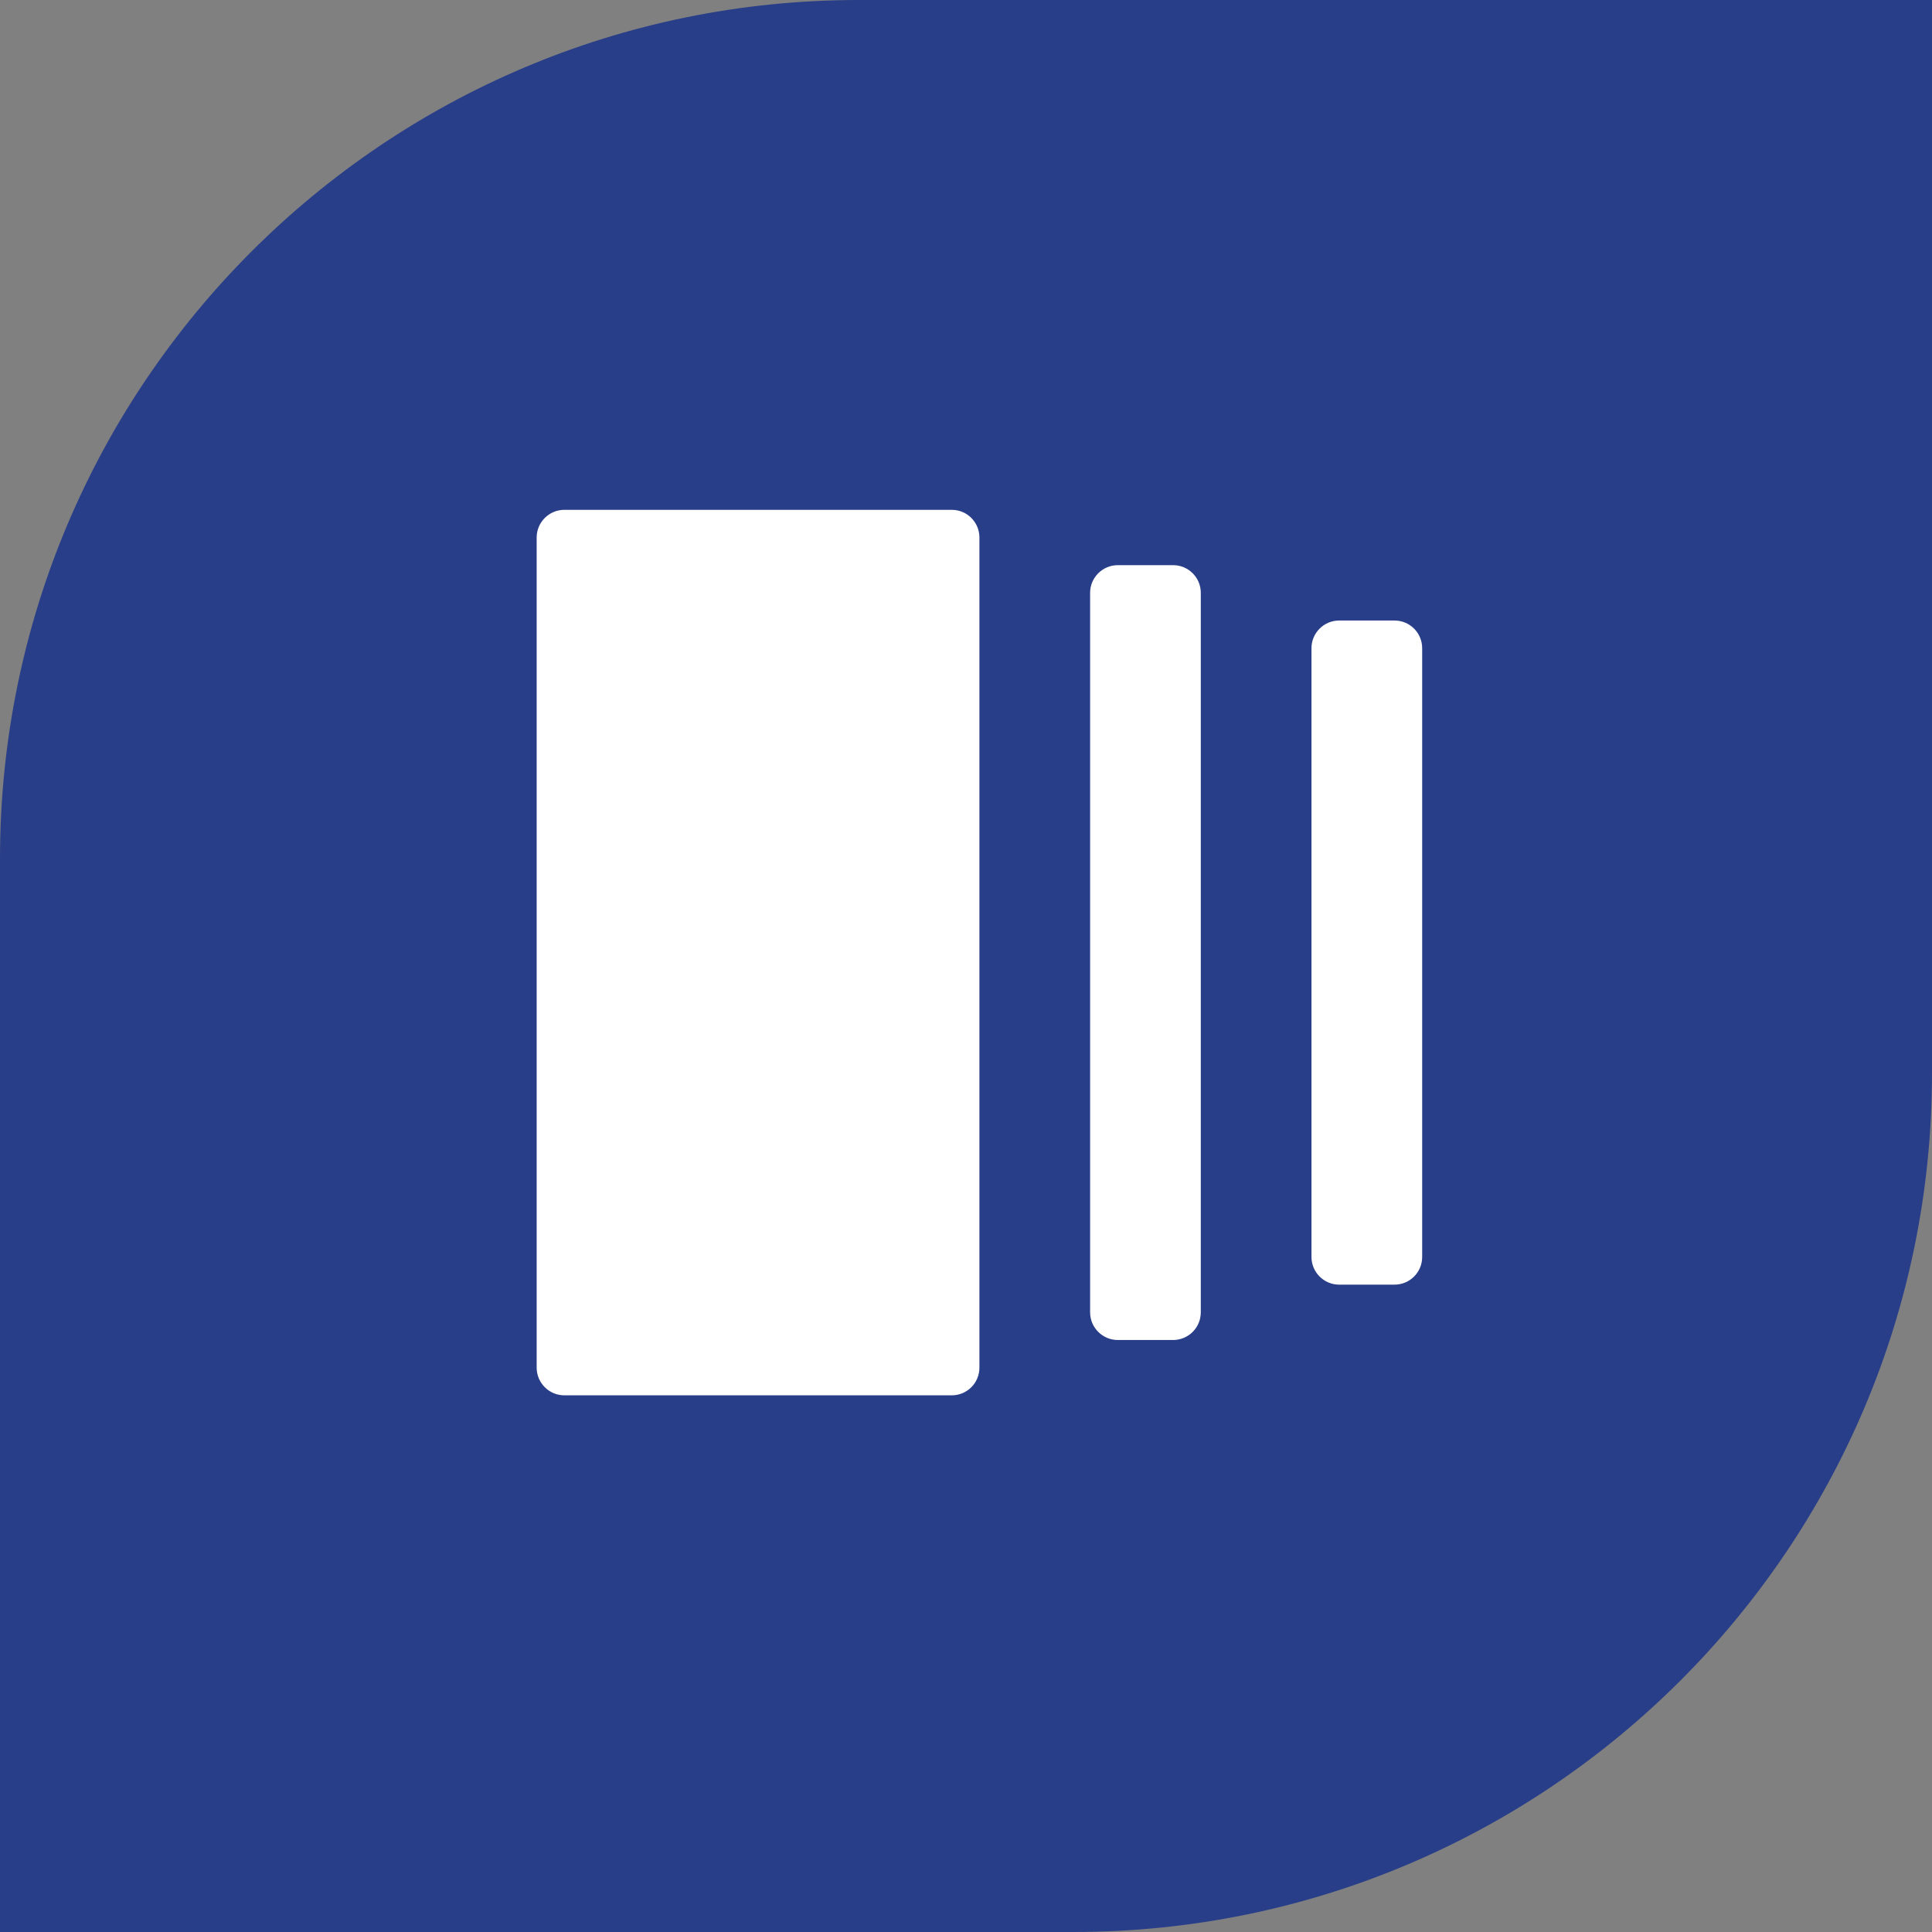
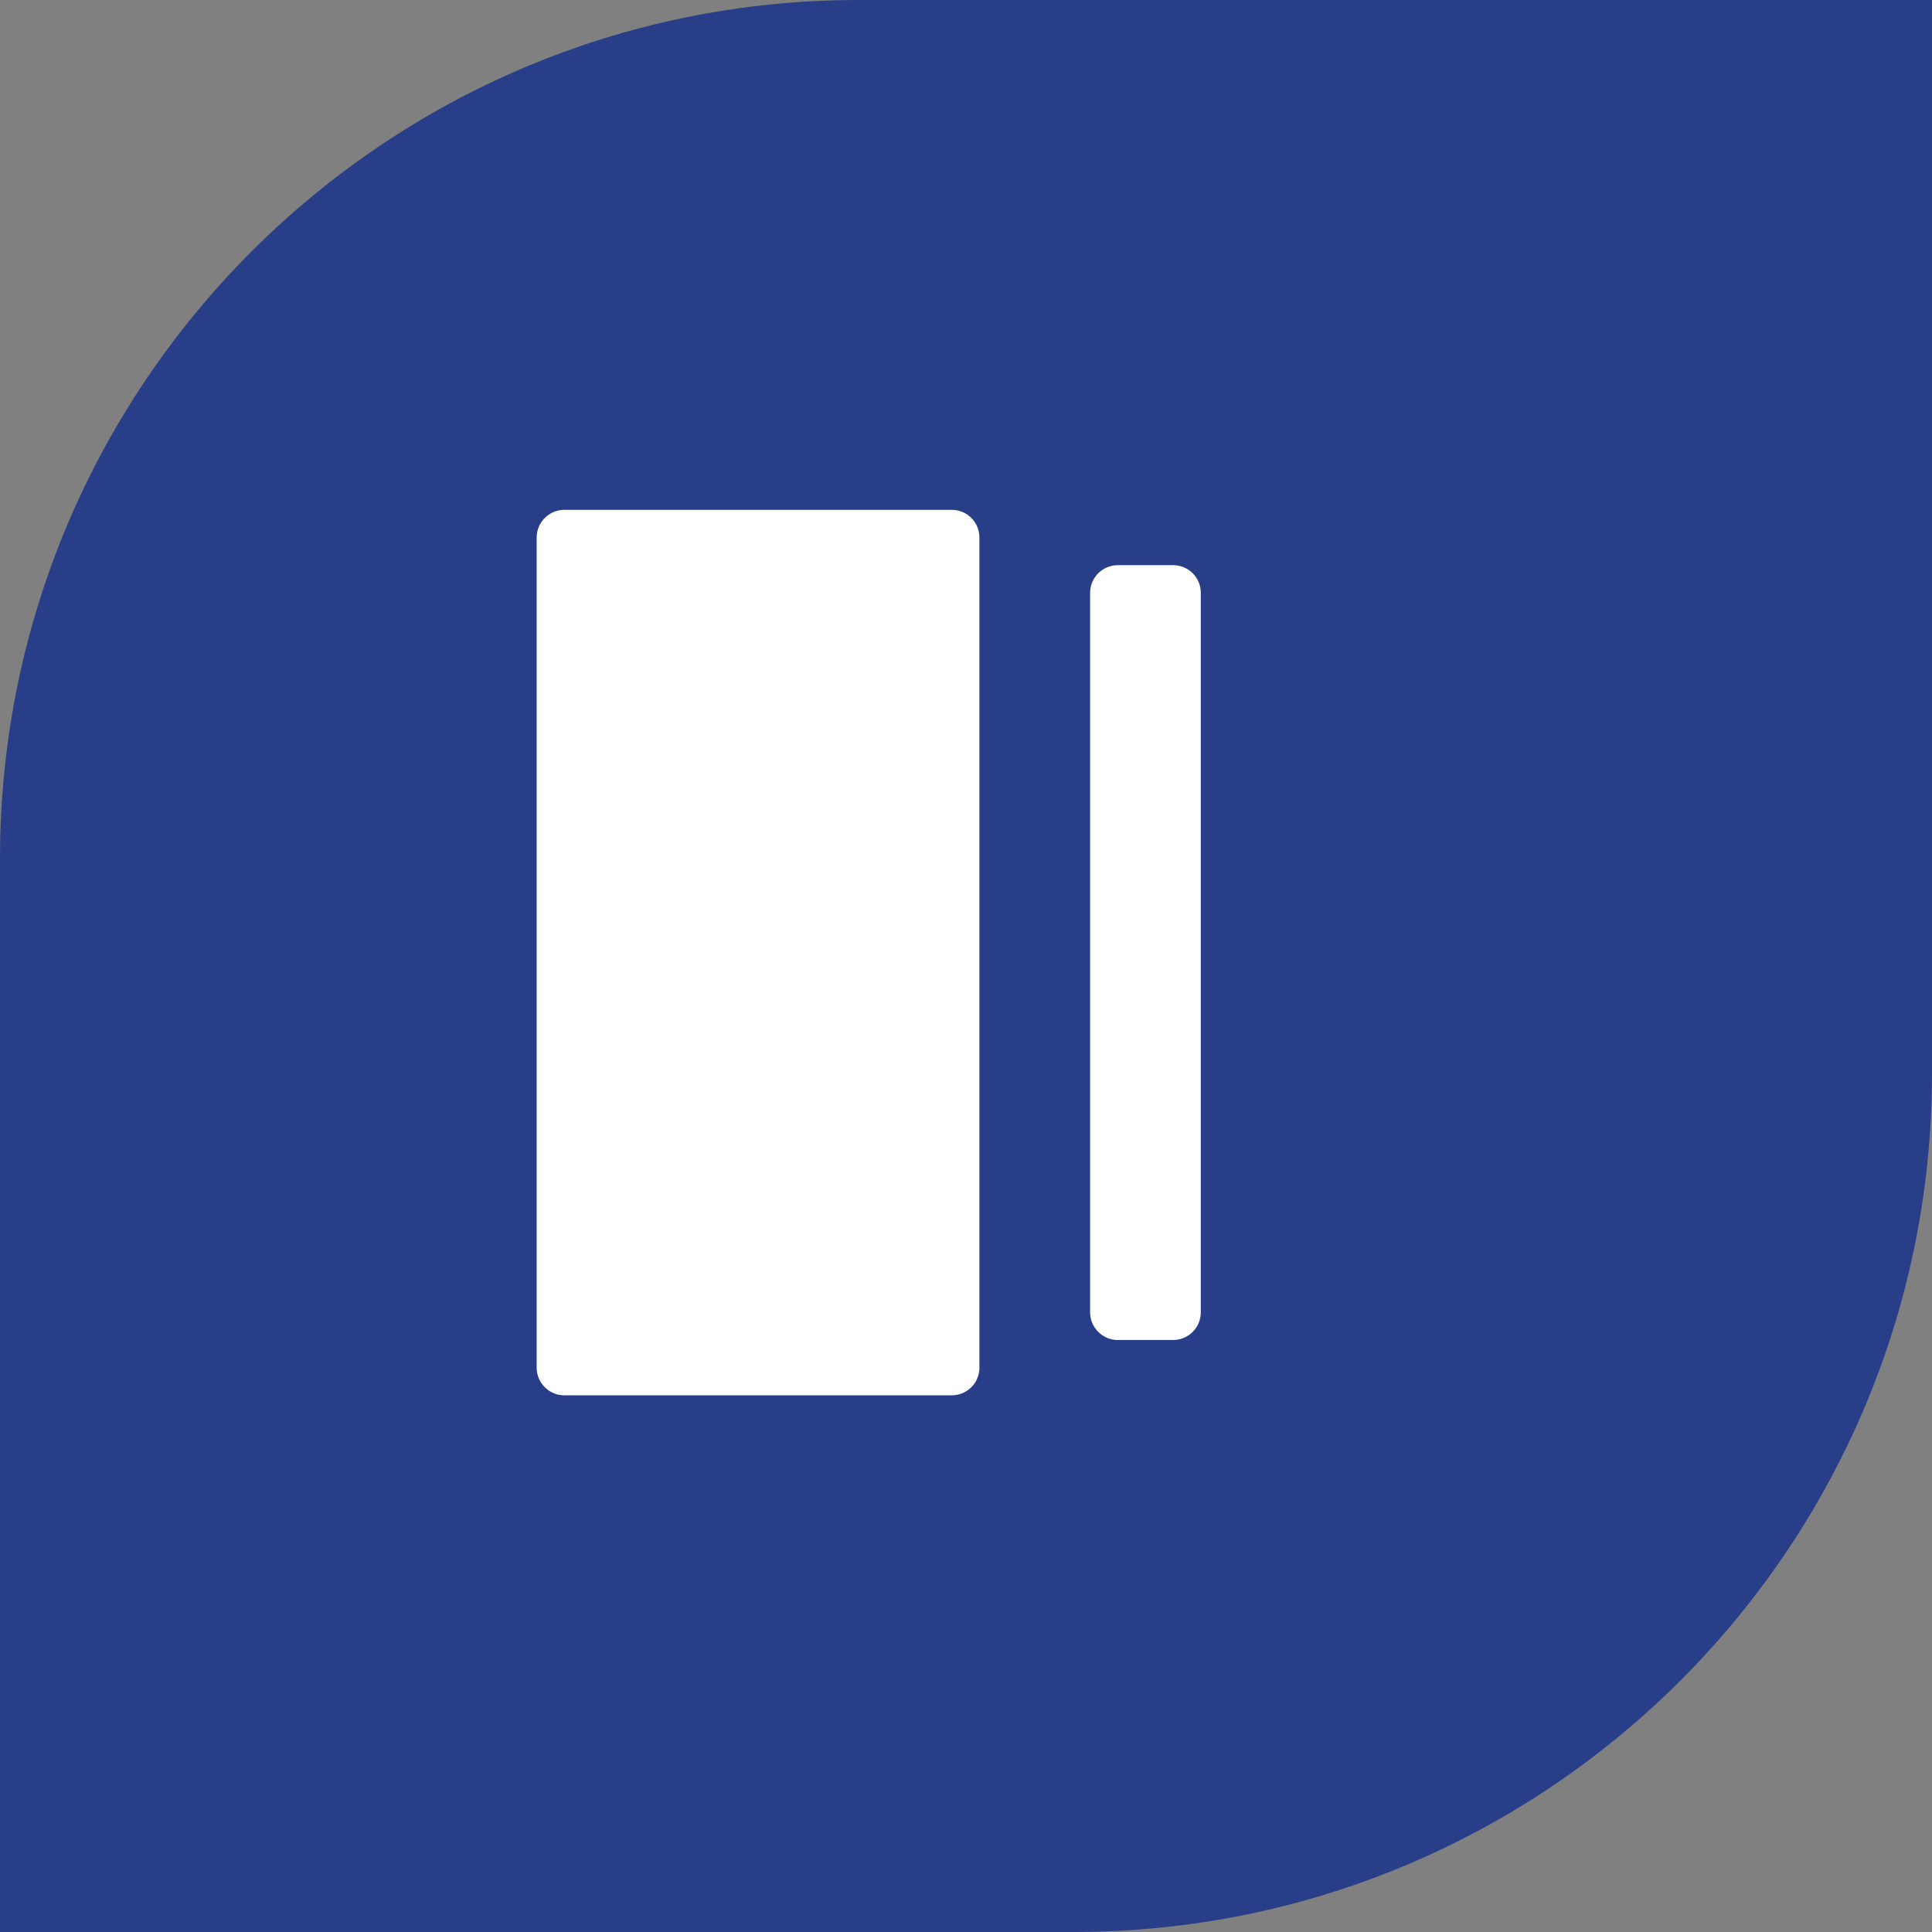
<svg xmlns="http://www.w3.org/2000/svg" width="72" height="72" viewBox="0 0 72 72" fill="none">
  <rect x="0" y="0" width="72" height="72" fill="#808080" stroke="none" />
  <g id="Group 104">
    <path id="Rectangle 43" d="M0 32C0 14.327 14.327 0 32 0H72V40C72 57.673 57.673 72 40 72H0V32Z" fill="#293E88" />
    <g id="Group">
-       <path id="Vector" d="M48.875 24.156C48.875 23.587 49.339 23.125 49.906 23.125H51.969C52.54 23.125 53 23.587 53 24.156V46.844C53 47.413 52.54 47.875 51.969 47.875H49.906C49.339 47.875 48.875 47.413 48.875 46.844V24.156Z" fill="white" />
      <path id="Vector_2" d="M40.625 22.094C40.625 21.524 41.089 21.062 41.656 21.062H43.719C44.29 21.062 44.75 21.524 44.75 22.094V48.906C44.75 49.475 44.29 49.938 43.719 49.938H41.656C41.089 49.938 40.625 49.475 40.625 48.906V22.094Z" fill="white" />
      <path id="Vector_3" d="M20 20.031C20 19.462 20.464 19 21.031 19H35.469C36.04 19 36.5 19.462 36.5 20.031V50.969C36.5 51.538 36.04 52 35.469 52H21.031C20.464 52 20 51.538 20 50.969V20.031Z" fill="white" />
    </g>
  </g>
</svg>